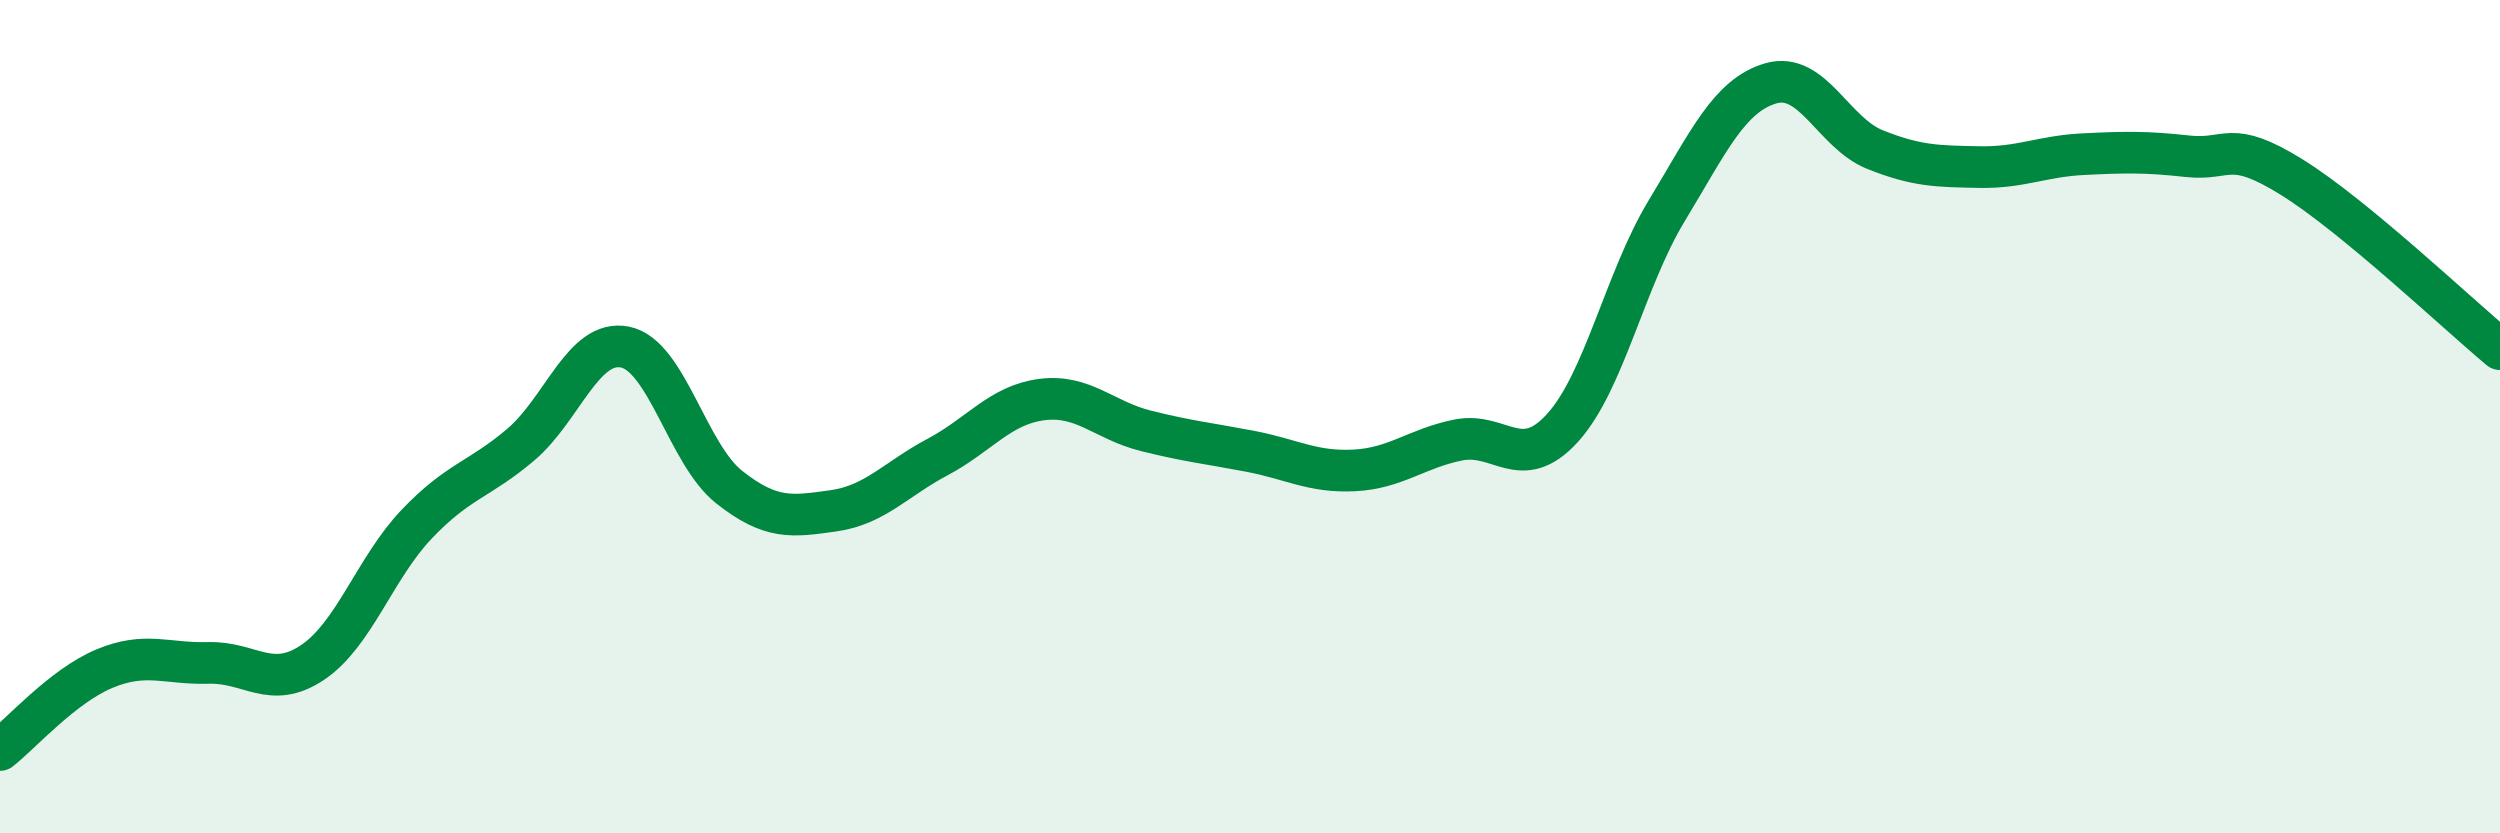
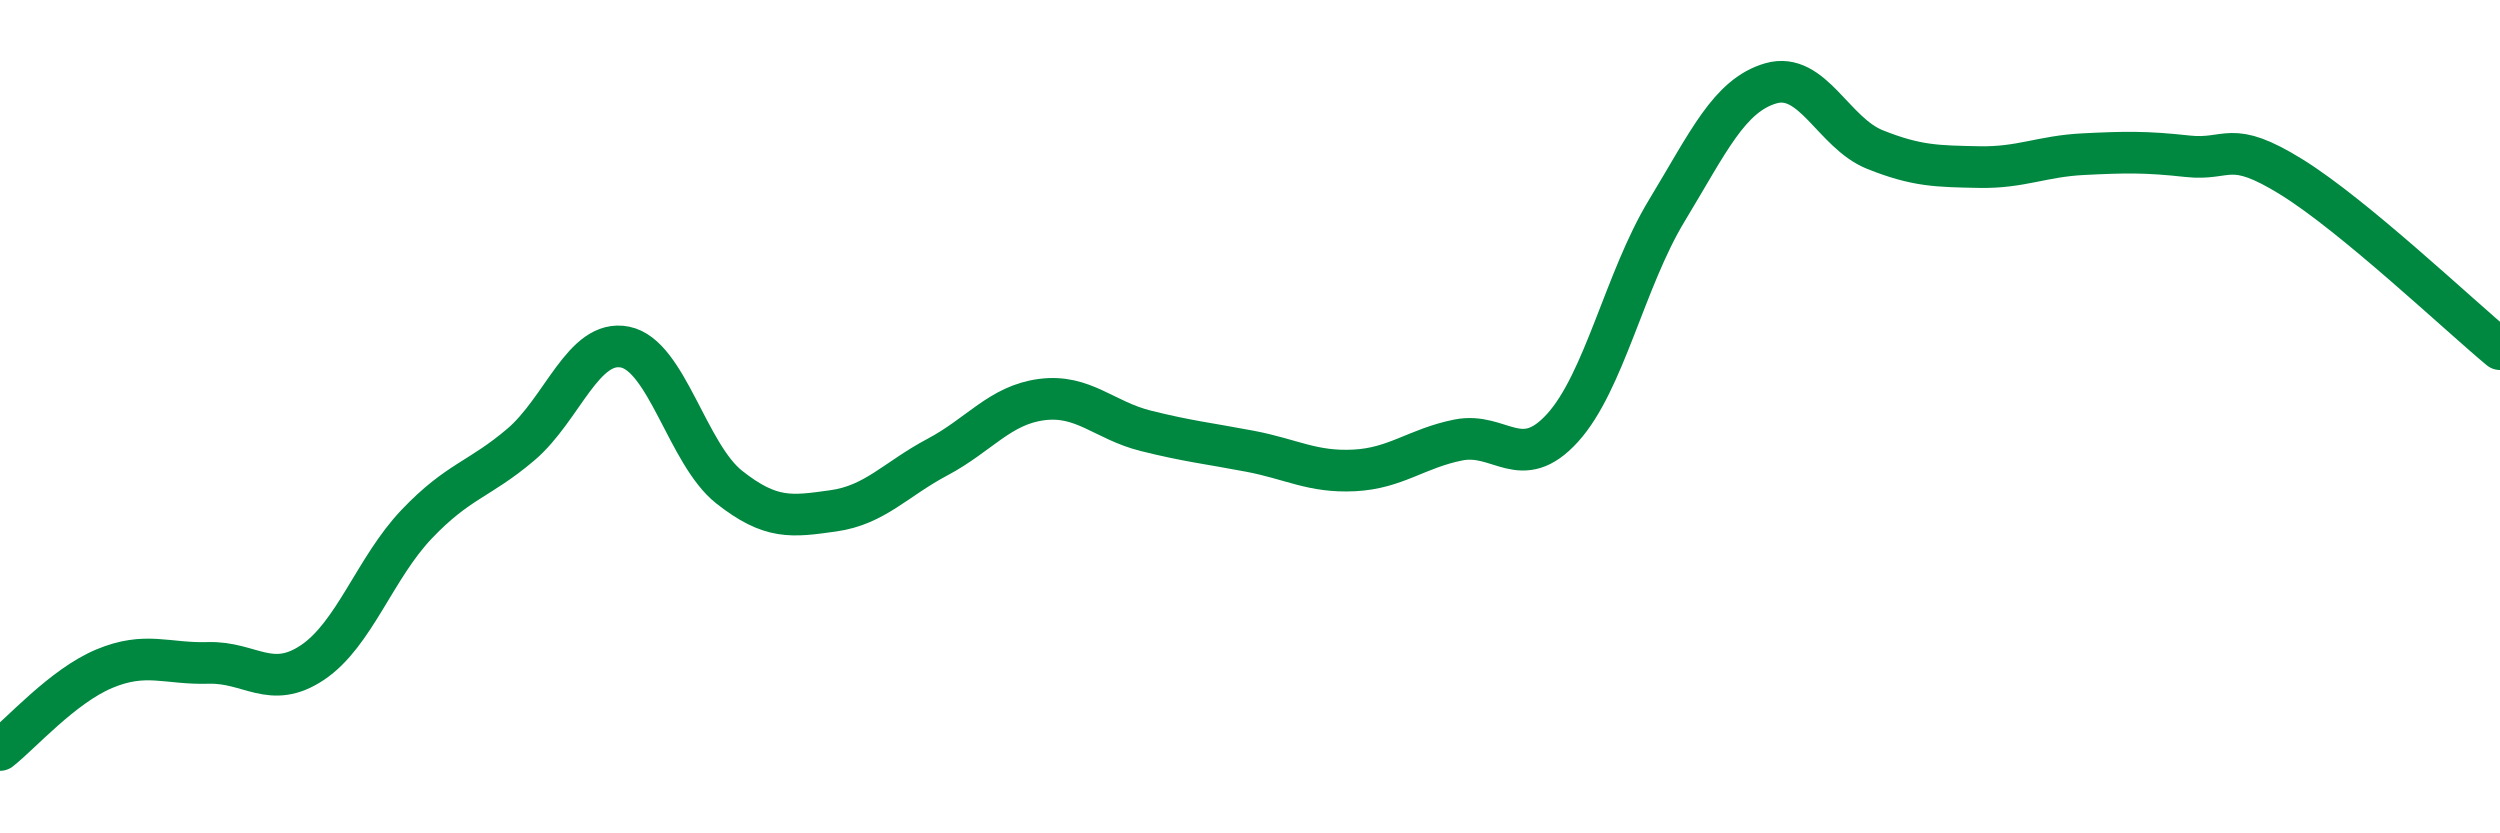
<svg xmlns="http://www.w3.org/2000/svg" width="60" height="20" viewBox="0 0 60 20">
-   <path d="M 0,18 C 0.5,17.61 1.5,16.47 2.5,16.05 C 3.5,15.63 4,15.94 5,15.91 C 6,15.88 6.5,16.57 7.5,15.9 C 8.5,15.23 9,13.63 10,12.58 C 11,11.53 11.5,11.52 12.5,10.67 C 13.5,9.82 14,8.13 15,8.33 C 16,8.53 16.5,10.9 17.5,11.69 C 18.5,12.48 19,12.4 20,12.26 C 21,12.12 21.5,11.5 22.5,10.97 C 23.5,10.44 24,9.72 25,9.59 C 26,9.46 26.5,10.09 27.5,10.34 C 28.5,10.59 29,10.64 30,10.83 C 31,11.02 31.5,11.34 32.5,11.29 C 33.5,11.24 34,10.76 35,10.56 C 36,10.36 36.5,11.37 37.5,10.27 C 38.5,9.17 39,6.71 40,5.06 C 41,3.41 41.5,2.29 42.5,2 C 43.5,1.71 44,3.19 45,3.59 C 46,3.99 46.5,3.99 47.5,4.01 C 48.5,4.03 49,3.75 50,3.7 C 51,3.65 51.5,3.64 52.5,3.75 C 53.5,3.86 53.5,3.32 55,4.25 C 56.5,5.18 59,7.55 60,8.38L60 20L0 20Z" fill="#008740" opacity="0.1" stroke-linecap="round" stroke-linejoin="round" />
  <path d="M 0,18 C 0.5,17.61 1.5,16.47 2.5,16.05 C 3.5,15.63 4,15.94 5,15.91 C 6,15.88 6.5,16.57 7.5,15.9 C 8.5,15.23 9,13.63 10,12.58 C 11,11.53 11.5,11.52 12.5,10.67 C 13.5,9.82 14,8.13 15,8.33 C 16,8.53 16.5,10.9 17.5,11.69 C 18.5,12.48 19,12.4 20,12.26 C 21,12.12 21.5,11.5 22.5,10.97 C 23.5,10.44 24,9.72 25,9.59 C 26,9.46 26.5,10.09 27.5,10.34 C 28.5,10.59 29,10.64 30,10.83 C 31,11.02 31.5,11.34 32.5,11.29 C 33.5,11.24 34,10.76 35,10.56 C 36,10.36 36.5,11.37 37.5,10.27 C 38.5,9.17 39,6.71 40,5.06 C 41,3.41 41.5,2.29 42.5,2 C 43.5,1.71 44,3.19 45,3.59 C 46,3.99 46.5,3.99 47.5,4.01 C 48.5,4.03 49,3.75 50,3.7 C 51,3.65 51.5,3.64 52.5,3.75 C 53.5,3.86 53.5,3.32 55,4.25 C 56.5,5.18 59,7.55 60,8.38" stroke="#008740" stroke-width="1" fill="none" stroke-linecap="round" stroke-linejoin="round" />
</svg>